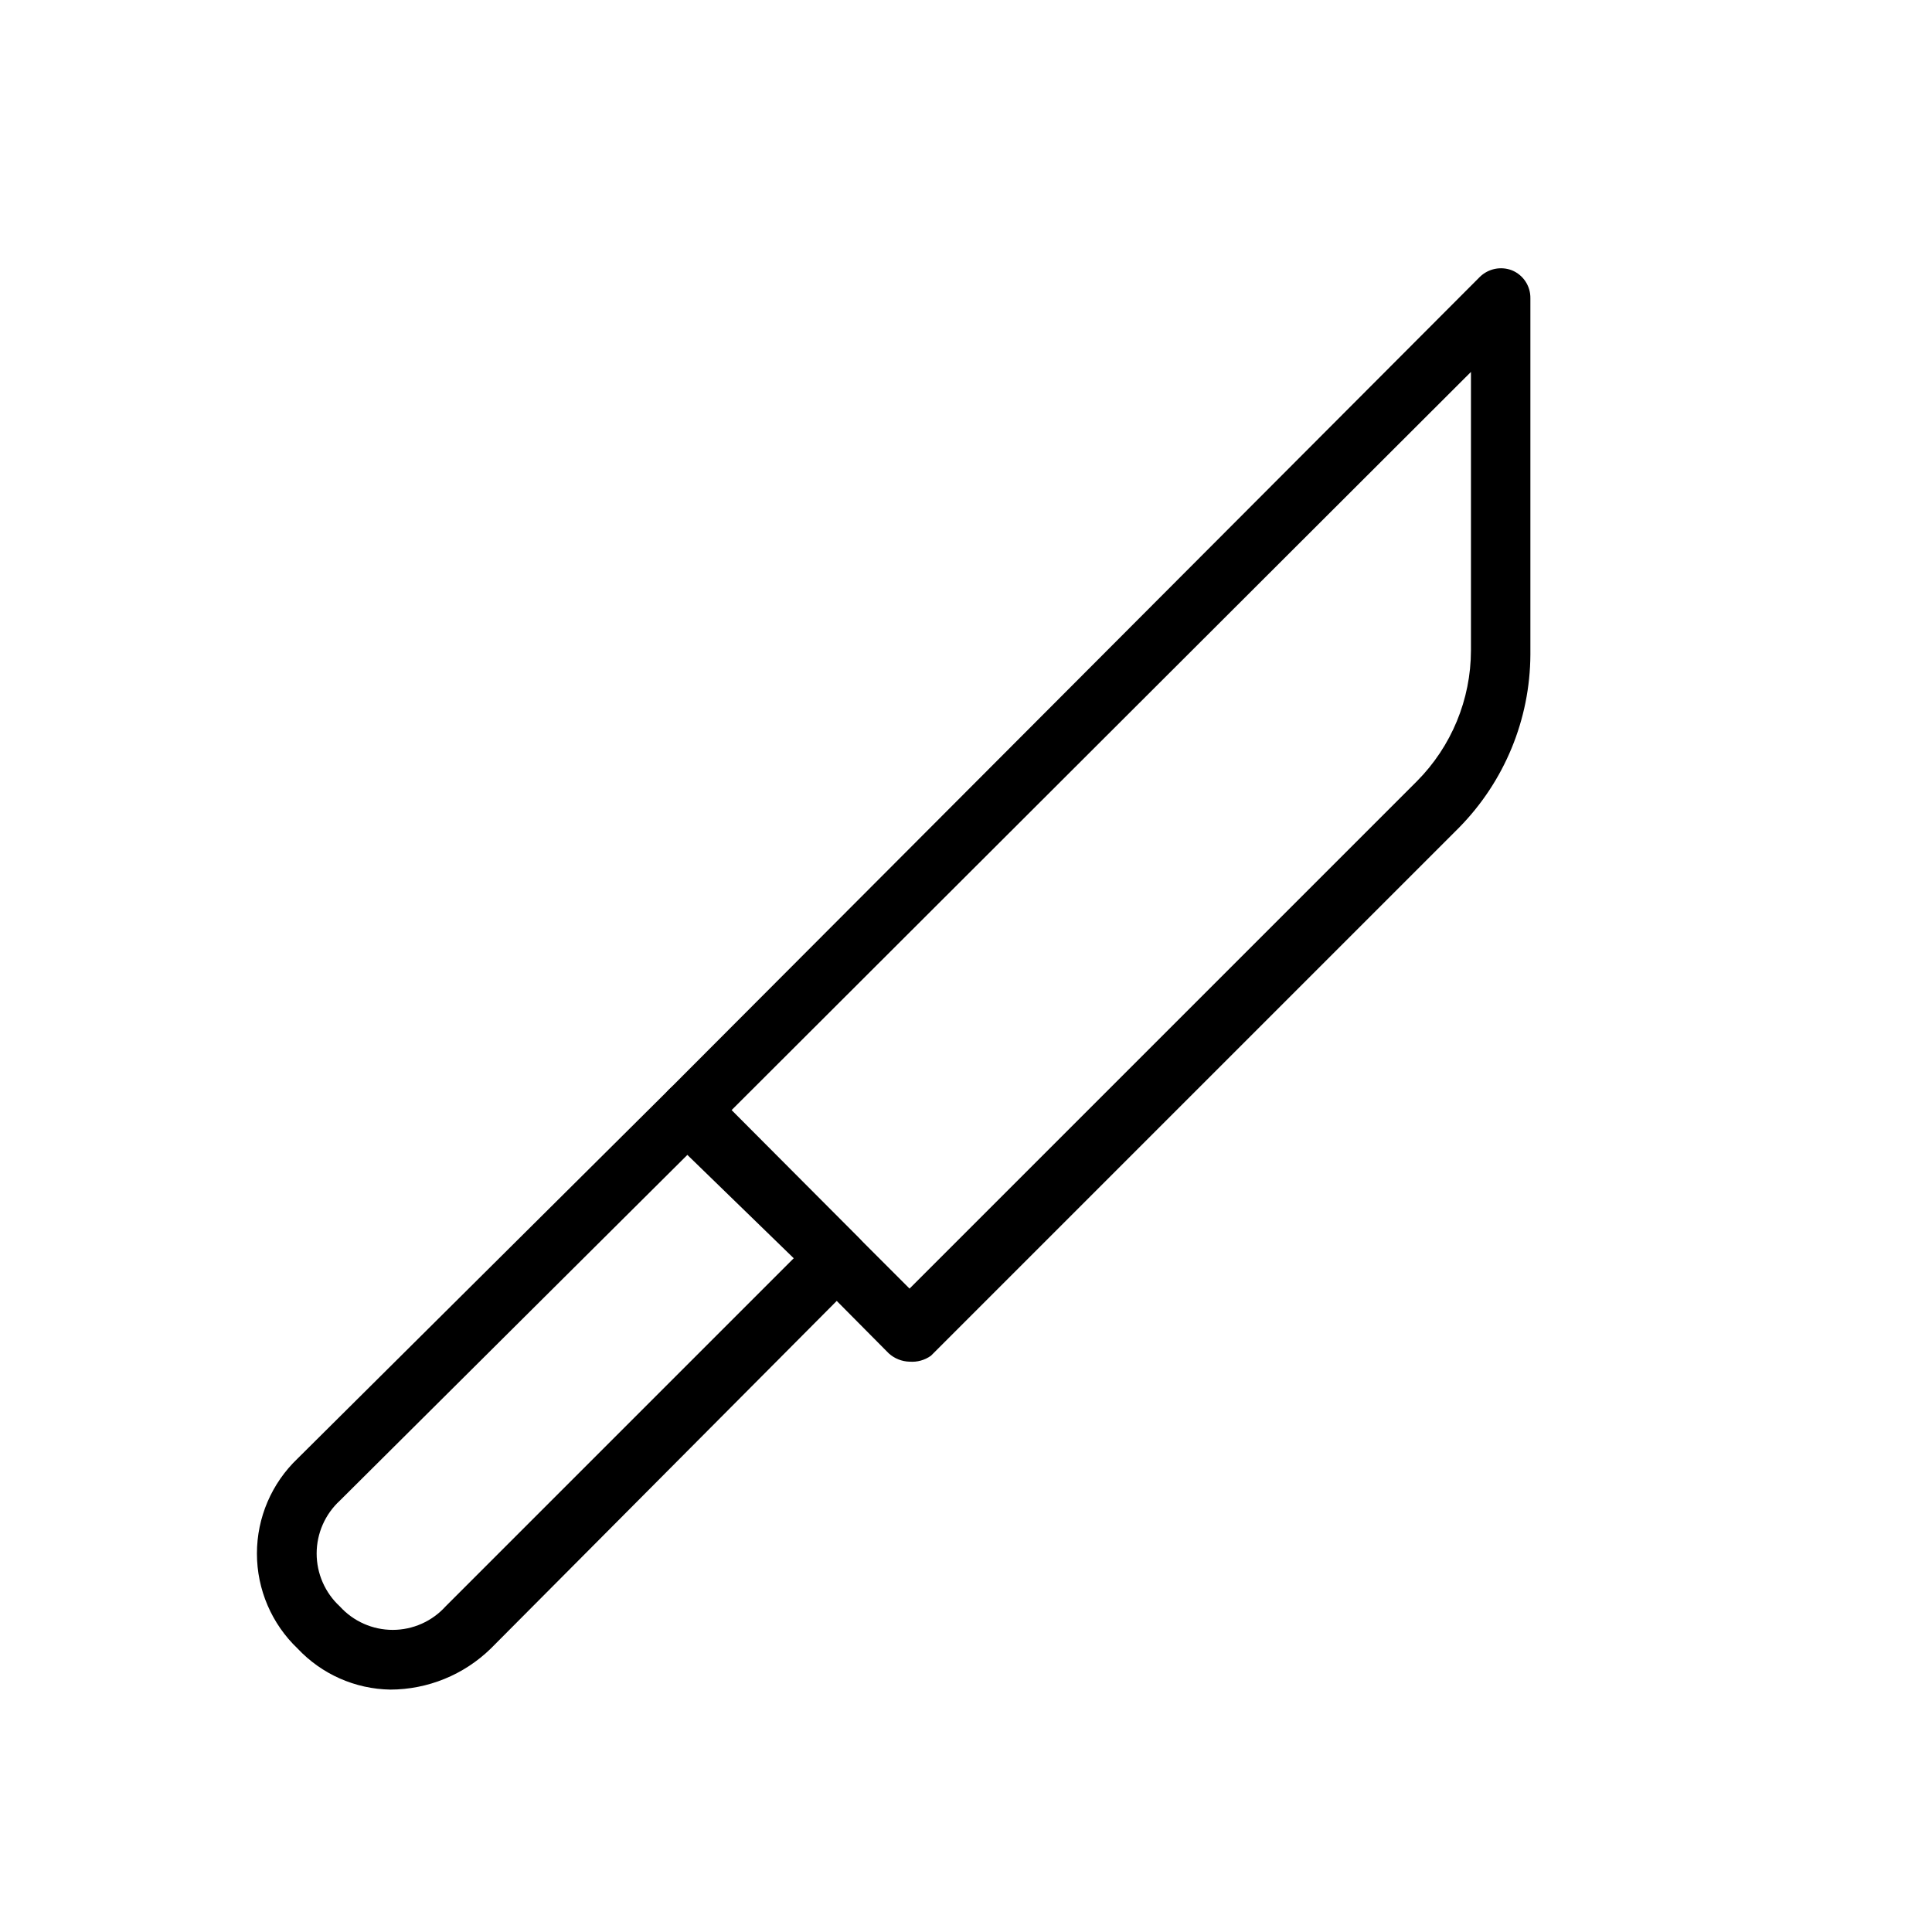
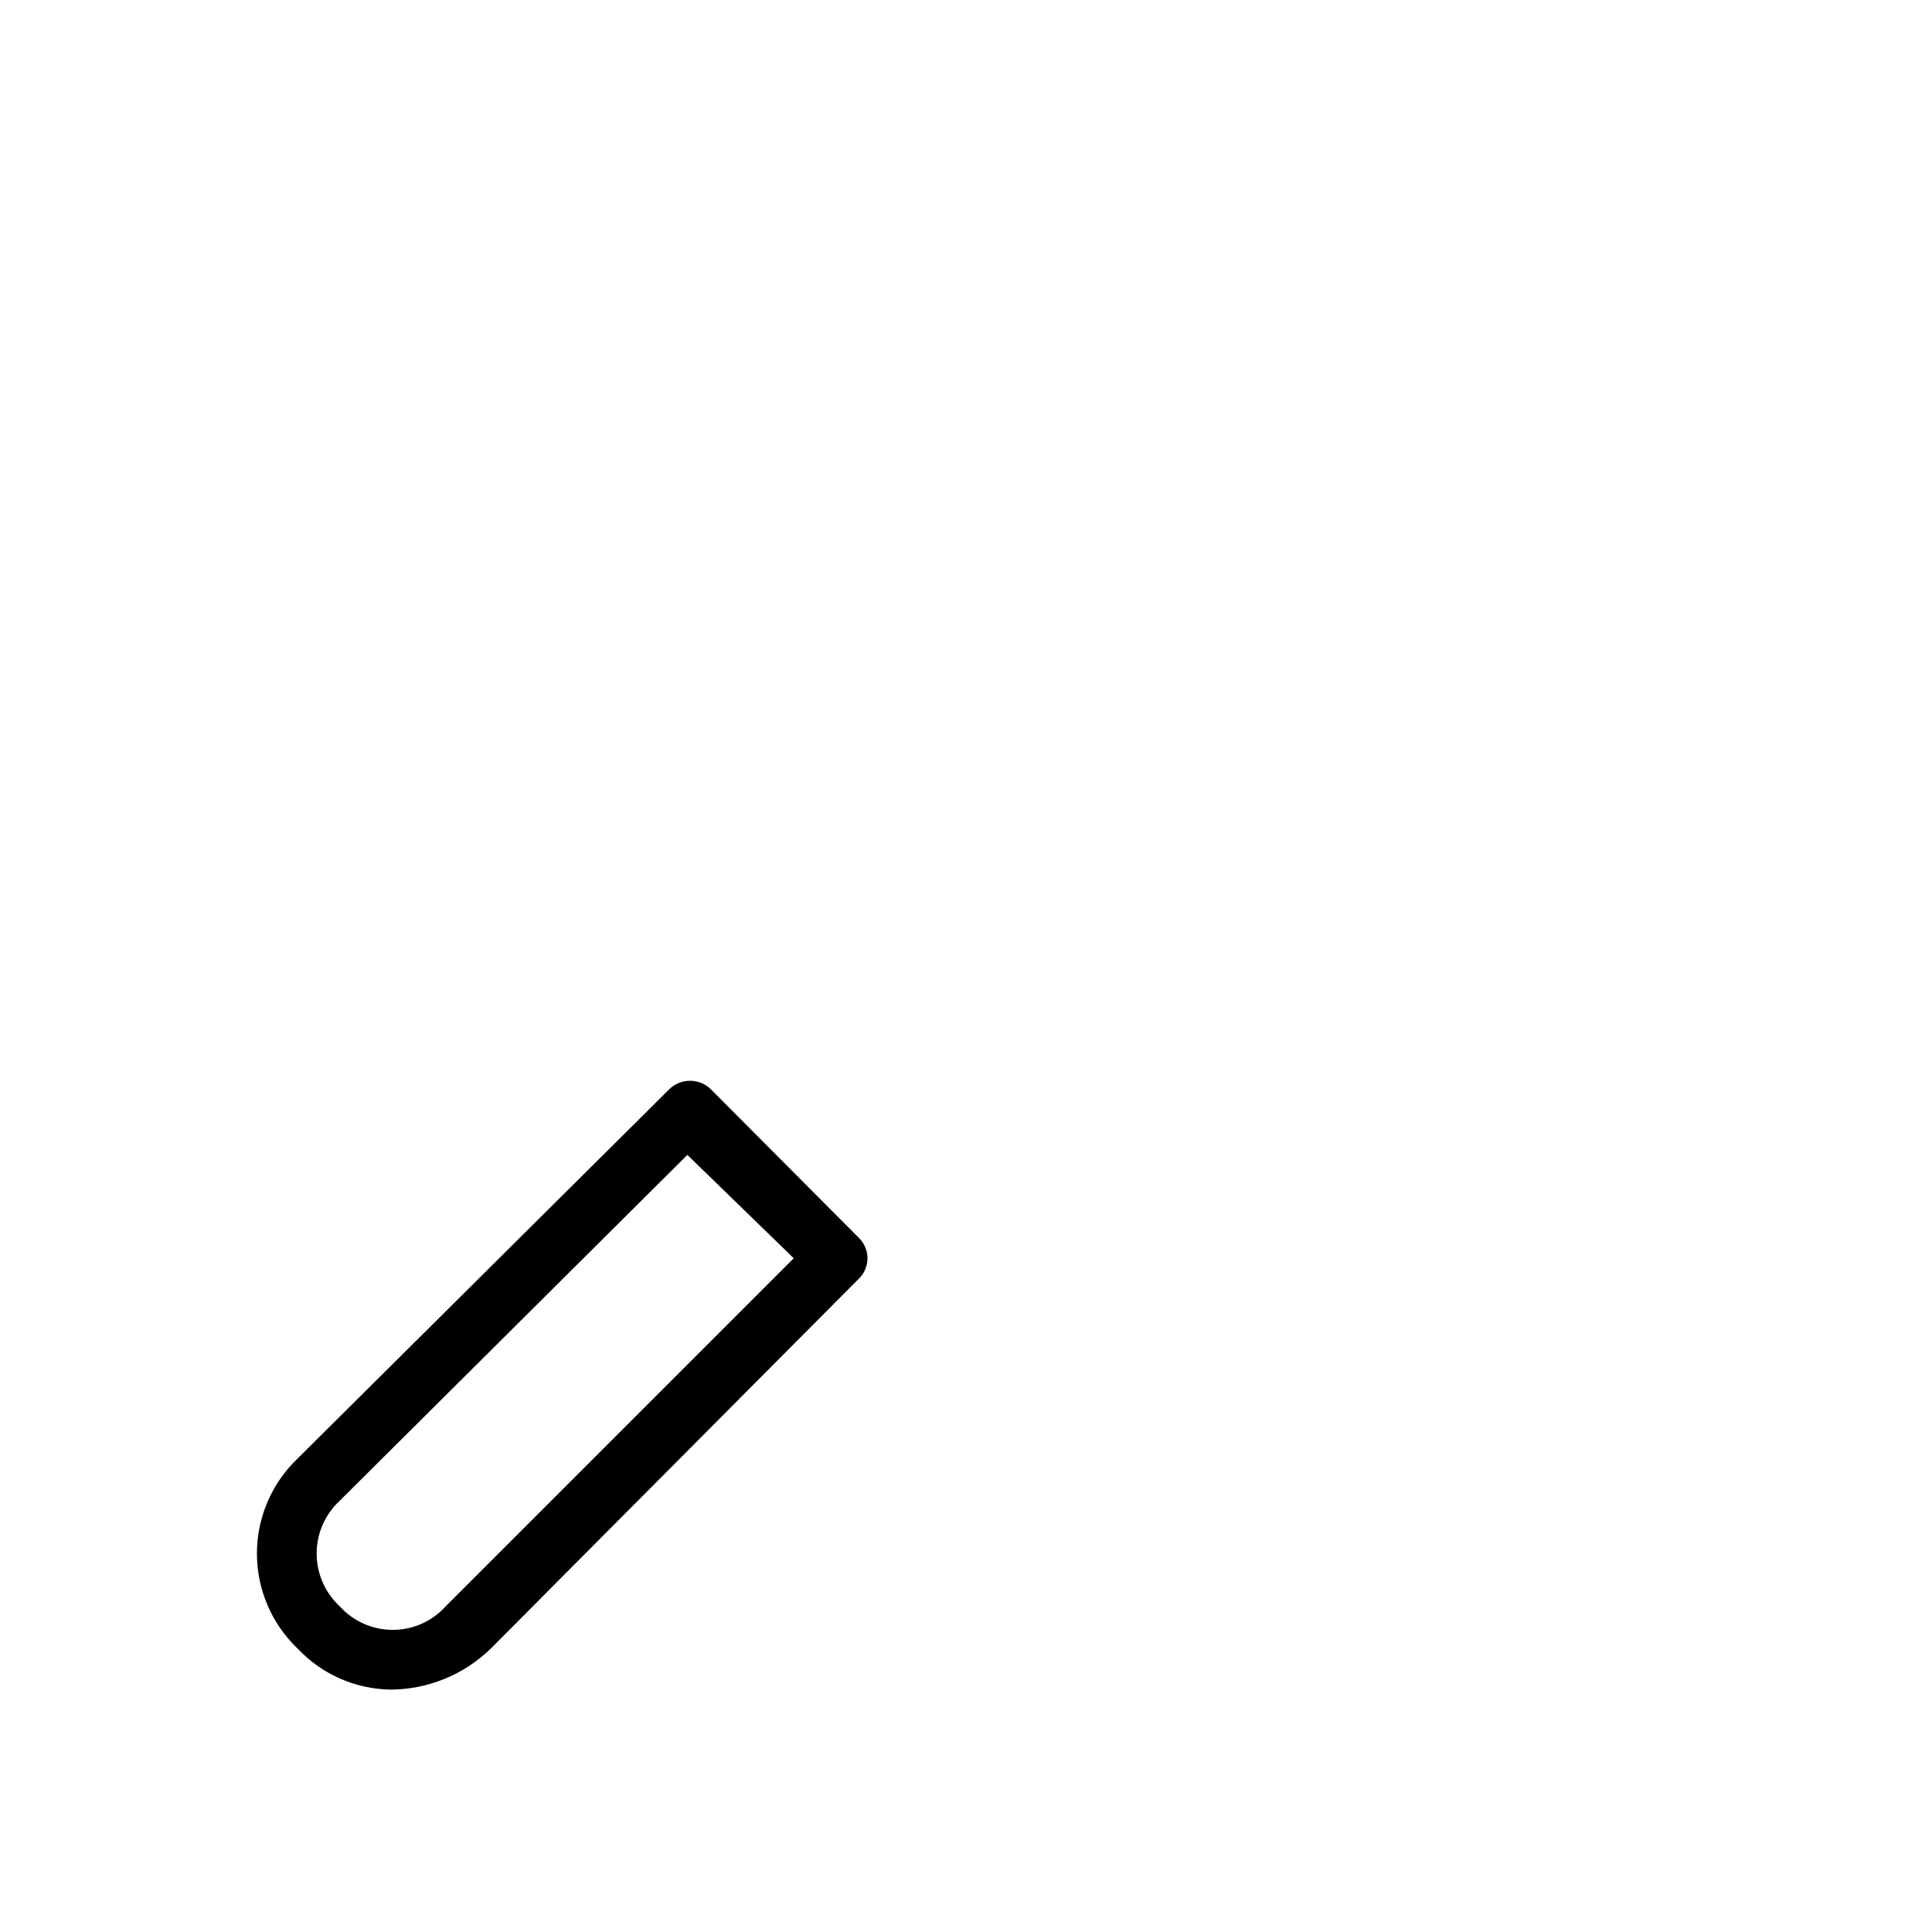
<svg xmlns="http://www.w3.org/2000/svg" fill="#000000" width="800px" height="800px" version="1.1" viewBox="144 144 512 512">
  <g>
    <path d="m247.44 591.76c-9.316-0.152-18.176-4.074-24.559-10.863-6.894-6.566-10.793-15.672-10.793-25.191s3.898-18.625 10.793-25.191l98.398-97.77c1.48-1.492 3.492-2.328 5.59-2.328 2.098 0 4.109 0.836 5.59 2.328l39.047 39.203h-0.004c1.523 1.43 2.387 3.422 2.387 5.512 0 2.086-0.863 4.082-2.387 5.508l-97.453 97.93c-7.121 6.941-16.664 10.836-26.609 10.863zm78.719-141.7-92.102 91.629c-3.914 3.606-6.141 8.688-6.141 14.012s2.227 10.406 6.141 14.012c3.582 3.961 8.676 6.223 14.016 6.223 5.34 0 10.43-2.262 14.012-6.223l92.262-92.262z" />
-     <path d="m385.04 504.86c-2.043-0.051-4-0.832-5.512-2.207l-58.254-58.723c-1.477-1.523-2.324-3.547-2.359-5.668 0.047-2.074 0.891-4.047 2.359-5.512l214.91-215.38c2.254-2.191 5.574-2.867 8.504-1.73 2.992 1.227 4.93 4.164 4.879 7.398v94.465c-0.086 17.148-6.867 33.59-18.891 45.816l-139.96 139.96c-1.645 1.18-3.652 1.738-5.668 1.574zm-47.23-66.598 47.23 47.23 134.45-134.45c9.152-9.207 14.301-21.656 14.328-34.637v-73.84z" />
  </g>
</svg>